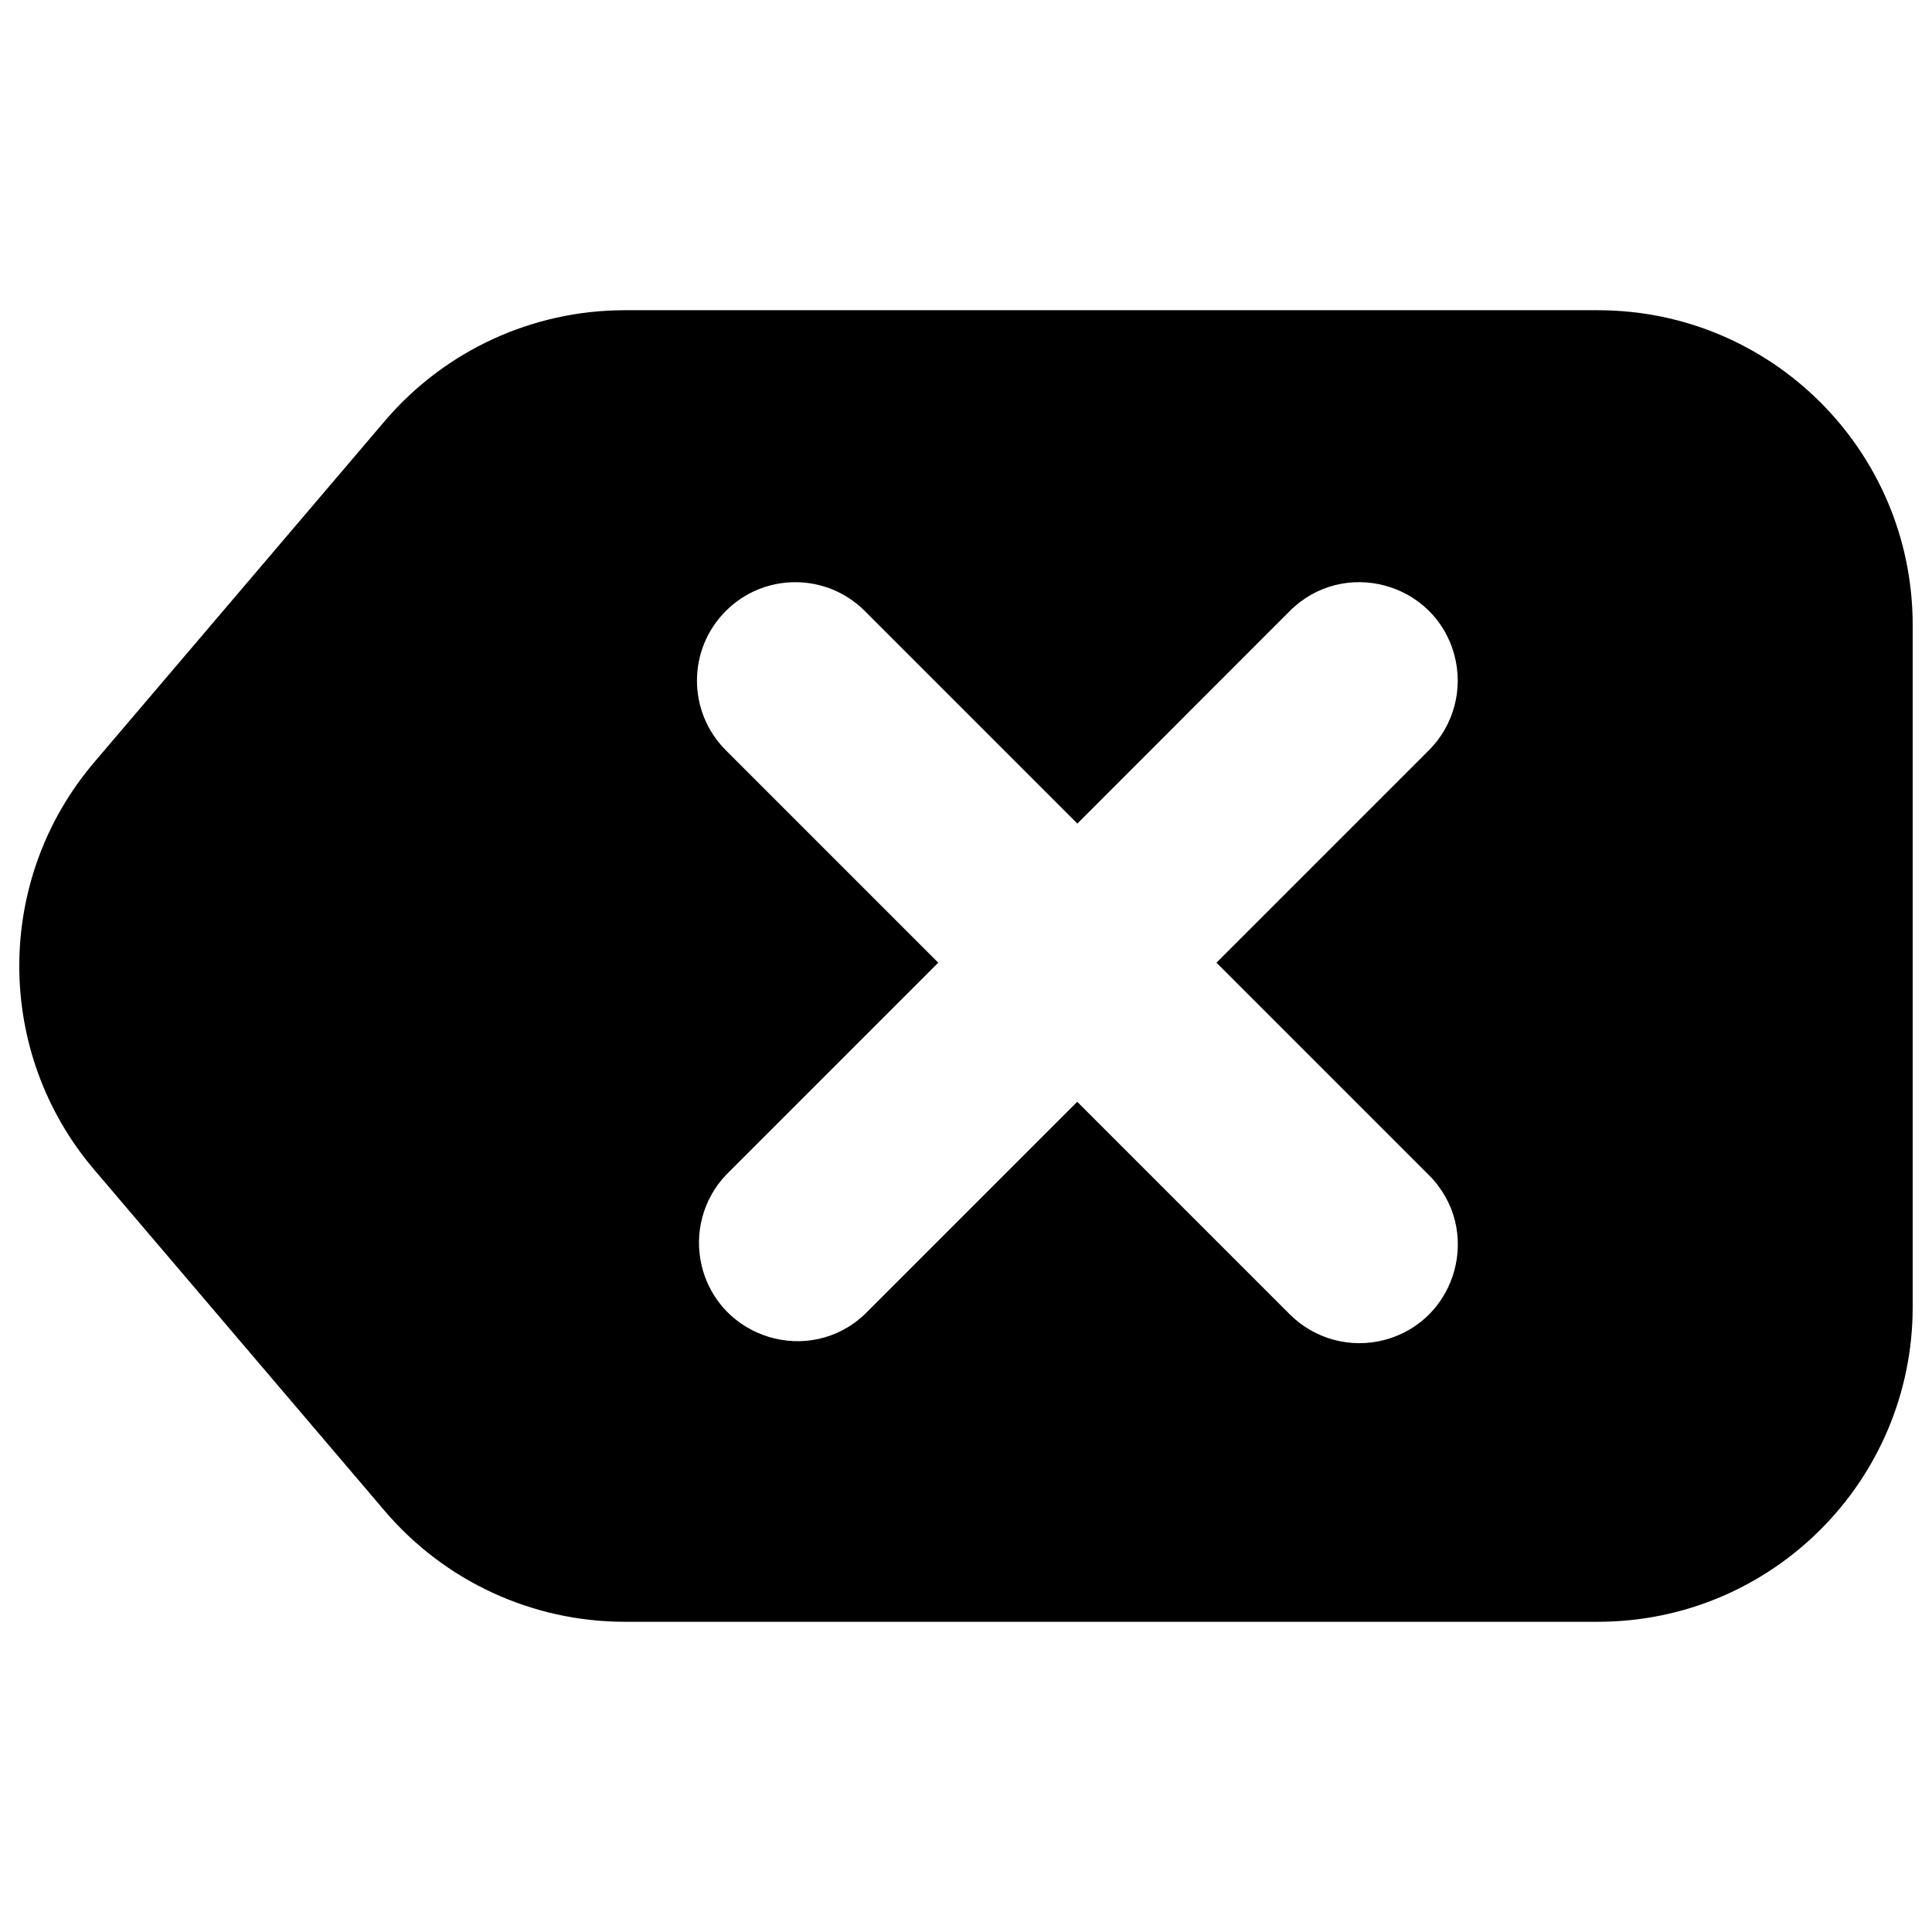
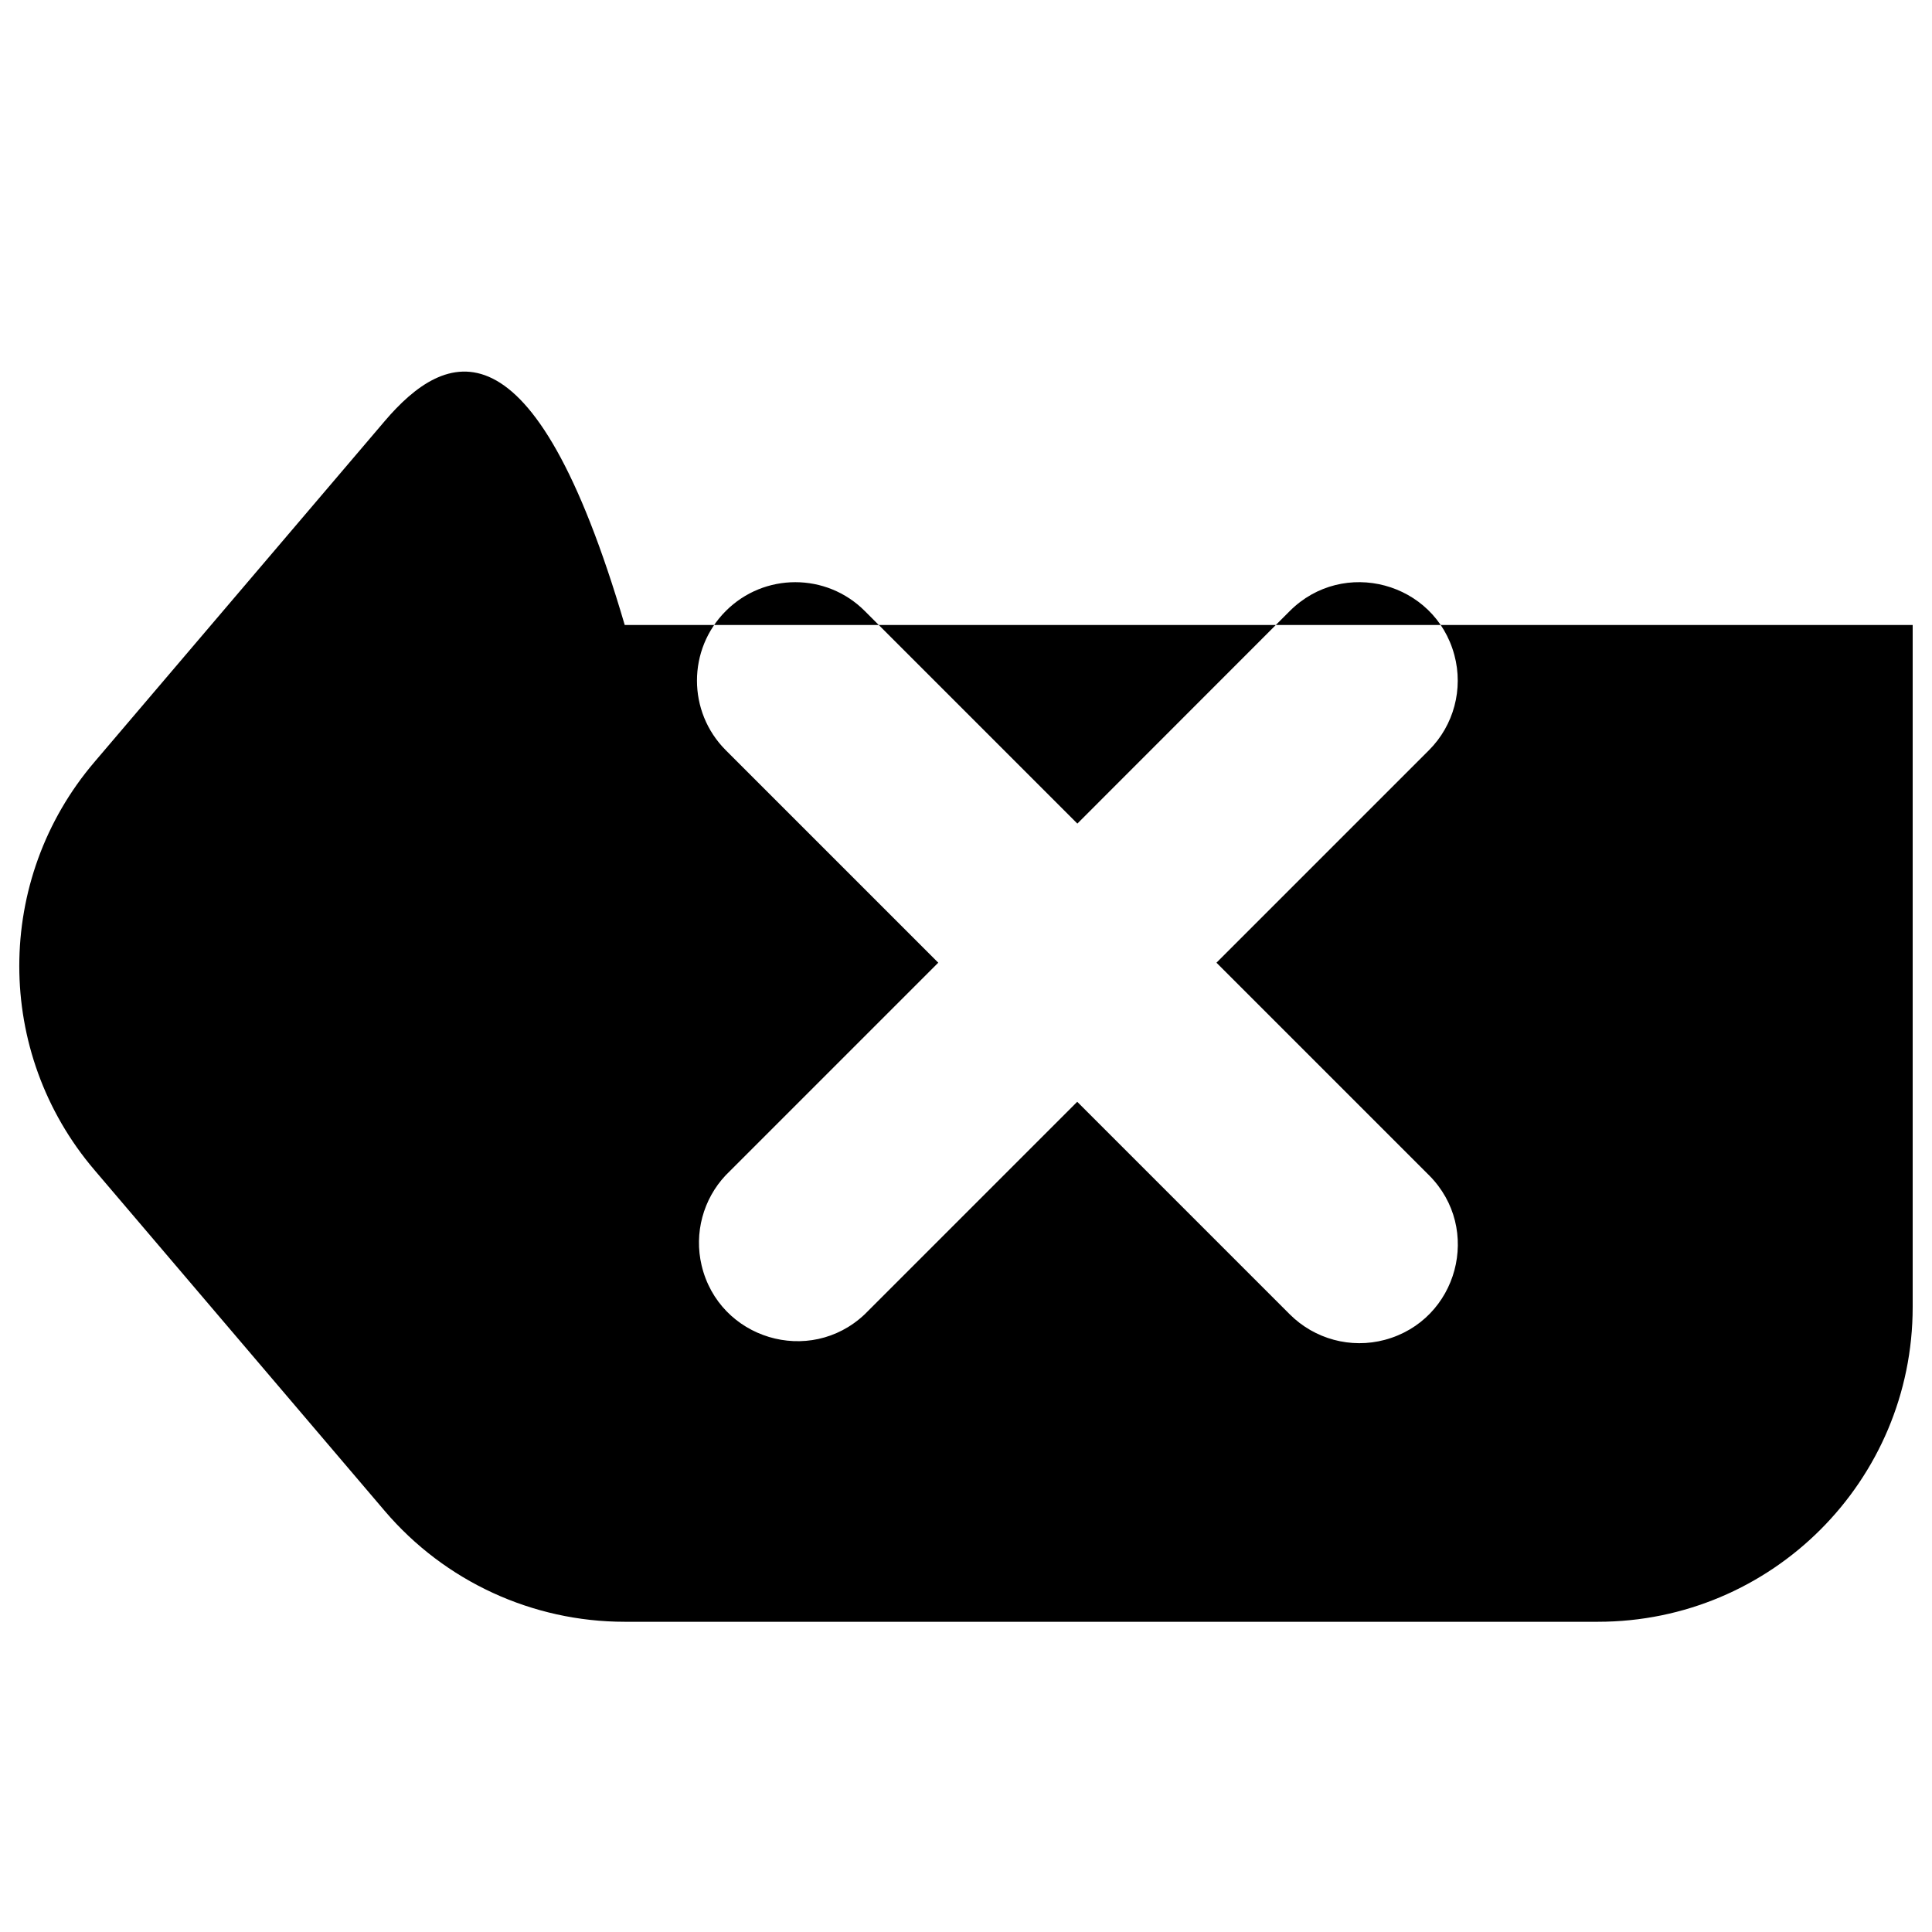
<svg xmlns="http://www.w3.org/2000/svg" fill="none" viewBox="0 0 14 14" id="Delete-Keyboard--Streamline-Core">
  <desc>Delete Keyboard Streamline Icon: https://streamlinehq.com</desc>
  <g id="delete-keyboard">
-     <path id="Subtract" fill="#000000" fill-rule="evenodd" d="M2.789 10.95C3.223 11.459 3.858 11.752 4.527 11.752H11.579C12.839 11.752 13.86 10.731 13.86 9.471V4.529C13.86 3.269 12.839 2.248 11.579 2.248H4.527C3.858 2.248 3.223 2.541 2.789 3.05L0.685 5.521C-0.042 6.373 -0.042 7.627 0.685 8.479L2.789 10.95ZM5.259 4.428C5.537 4.149 5.989 4.149 6.267 4.428L7.807 5.968L9.346 4.428C9.734 4.04 10.397 4.217 10.539 4.747C10.605 4.993 10.535 5.256 10.355 5.436L8.815 6.976L10.355 8.516C10.743 8.904 10.565 9.567 10.035 9.709C9.789 9.775 9.526 9.704 9.346 9.524L7.806 7.984L6.266 9.524C5.867 9.901 5.21 9.703 5.084 9.169C5.029 8.936 5.095 8.69 5.259 8.516L6.799 6.976L5.259 5.436C4.981 5.158 4.981 4.706 5.259 4.428Z" clip-rule="evenodd" stroke-width="1" />
+     <path id="Subtract" fill="#000000" fill-rule="evenodd" d="M2.789 10.95C3.223 11.459 3.858 11.752 4.527 11.752H11.579C12.839 11.752 13.86 10.731 13.86 9.471V4.529H4.527C3.858 2.248 3.223 2.541 2.789 3.05L0.685 5.521C-0.042 6.373 -0.042 7.627 0.685 8.479L2.789 10.95ZM5.259 4.428C5.537 4.149 5.989 4.149 6.267 4.428L7.807 5.968L9.346 4.428C9.734 4.04 10.397 4.217 10.539 4.747C10.605 4.993 10.535 5.256 10.355 5.436L8.815 6.976L10.355 8.516C10.743 8.904 10.565 9.567 10.035 9.709C9.789 9.775 9.526 9.704 9.346 9.524L7.806 7.984L6.266 9.524C5.867 9.901 5.21 9.703 5.084 9.169C5.029 8.936 5.095 8.69 5.259 8.516L6.799 6.976L5.259 5.436C4.981 5.158 4.981 4.706 5.259 4.428Z" clip-rule="evenodd" stroke-width="1" />
  </g>
</svg>